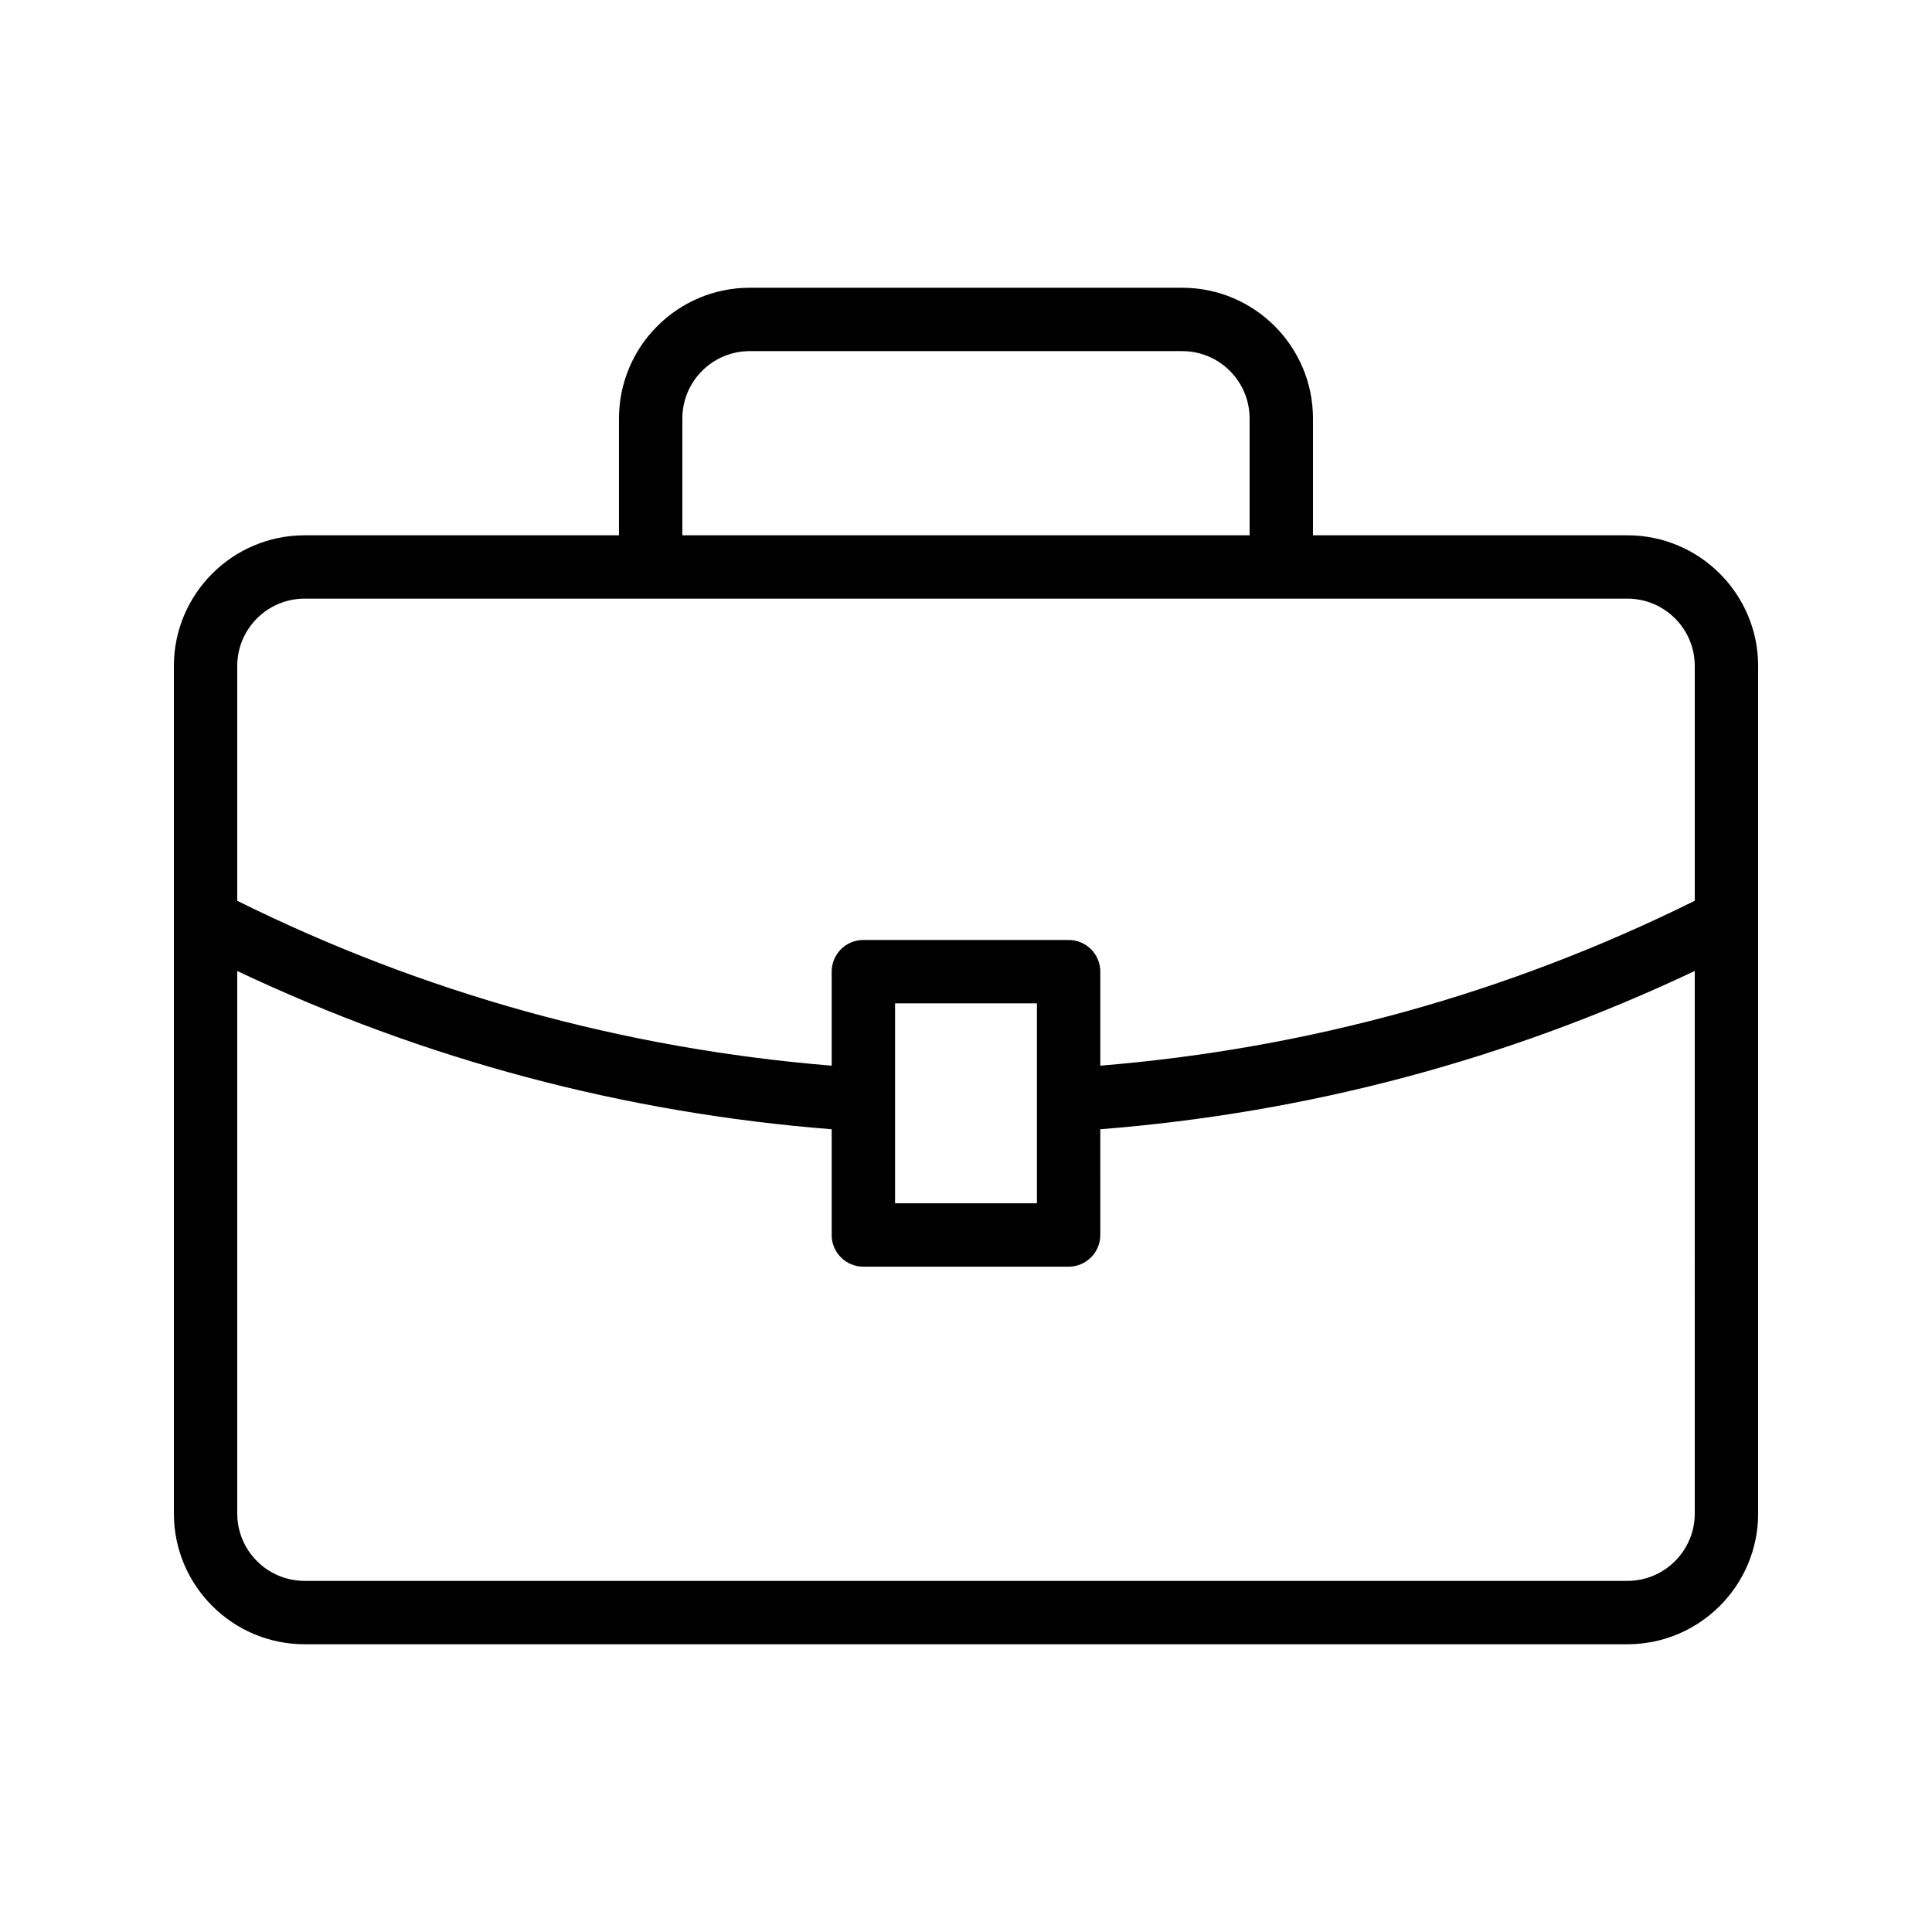
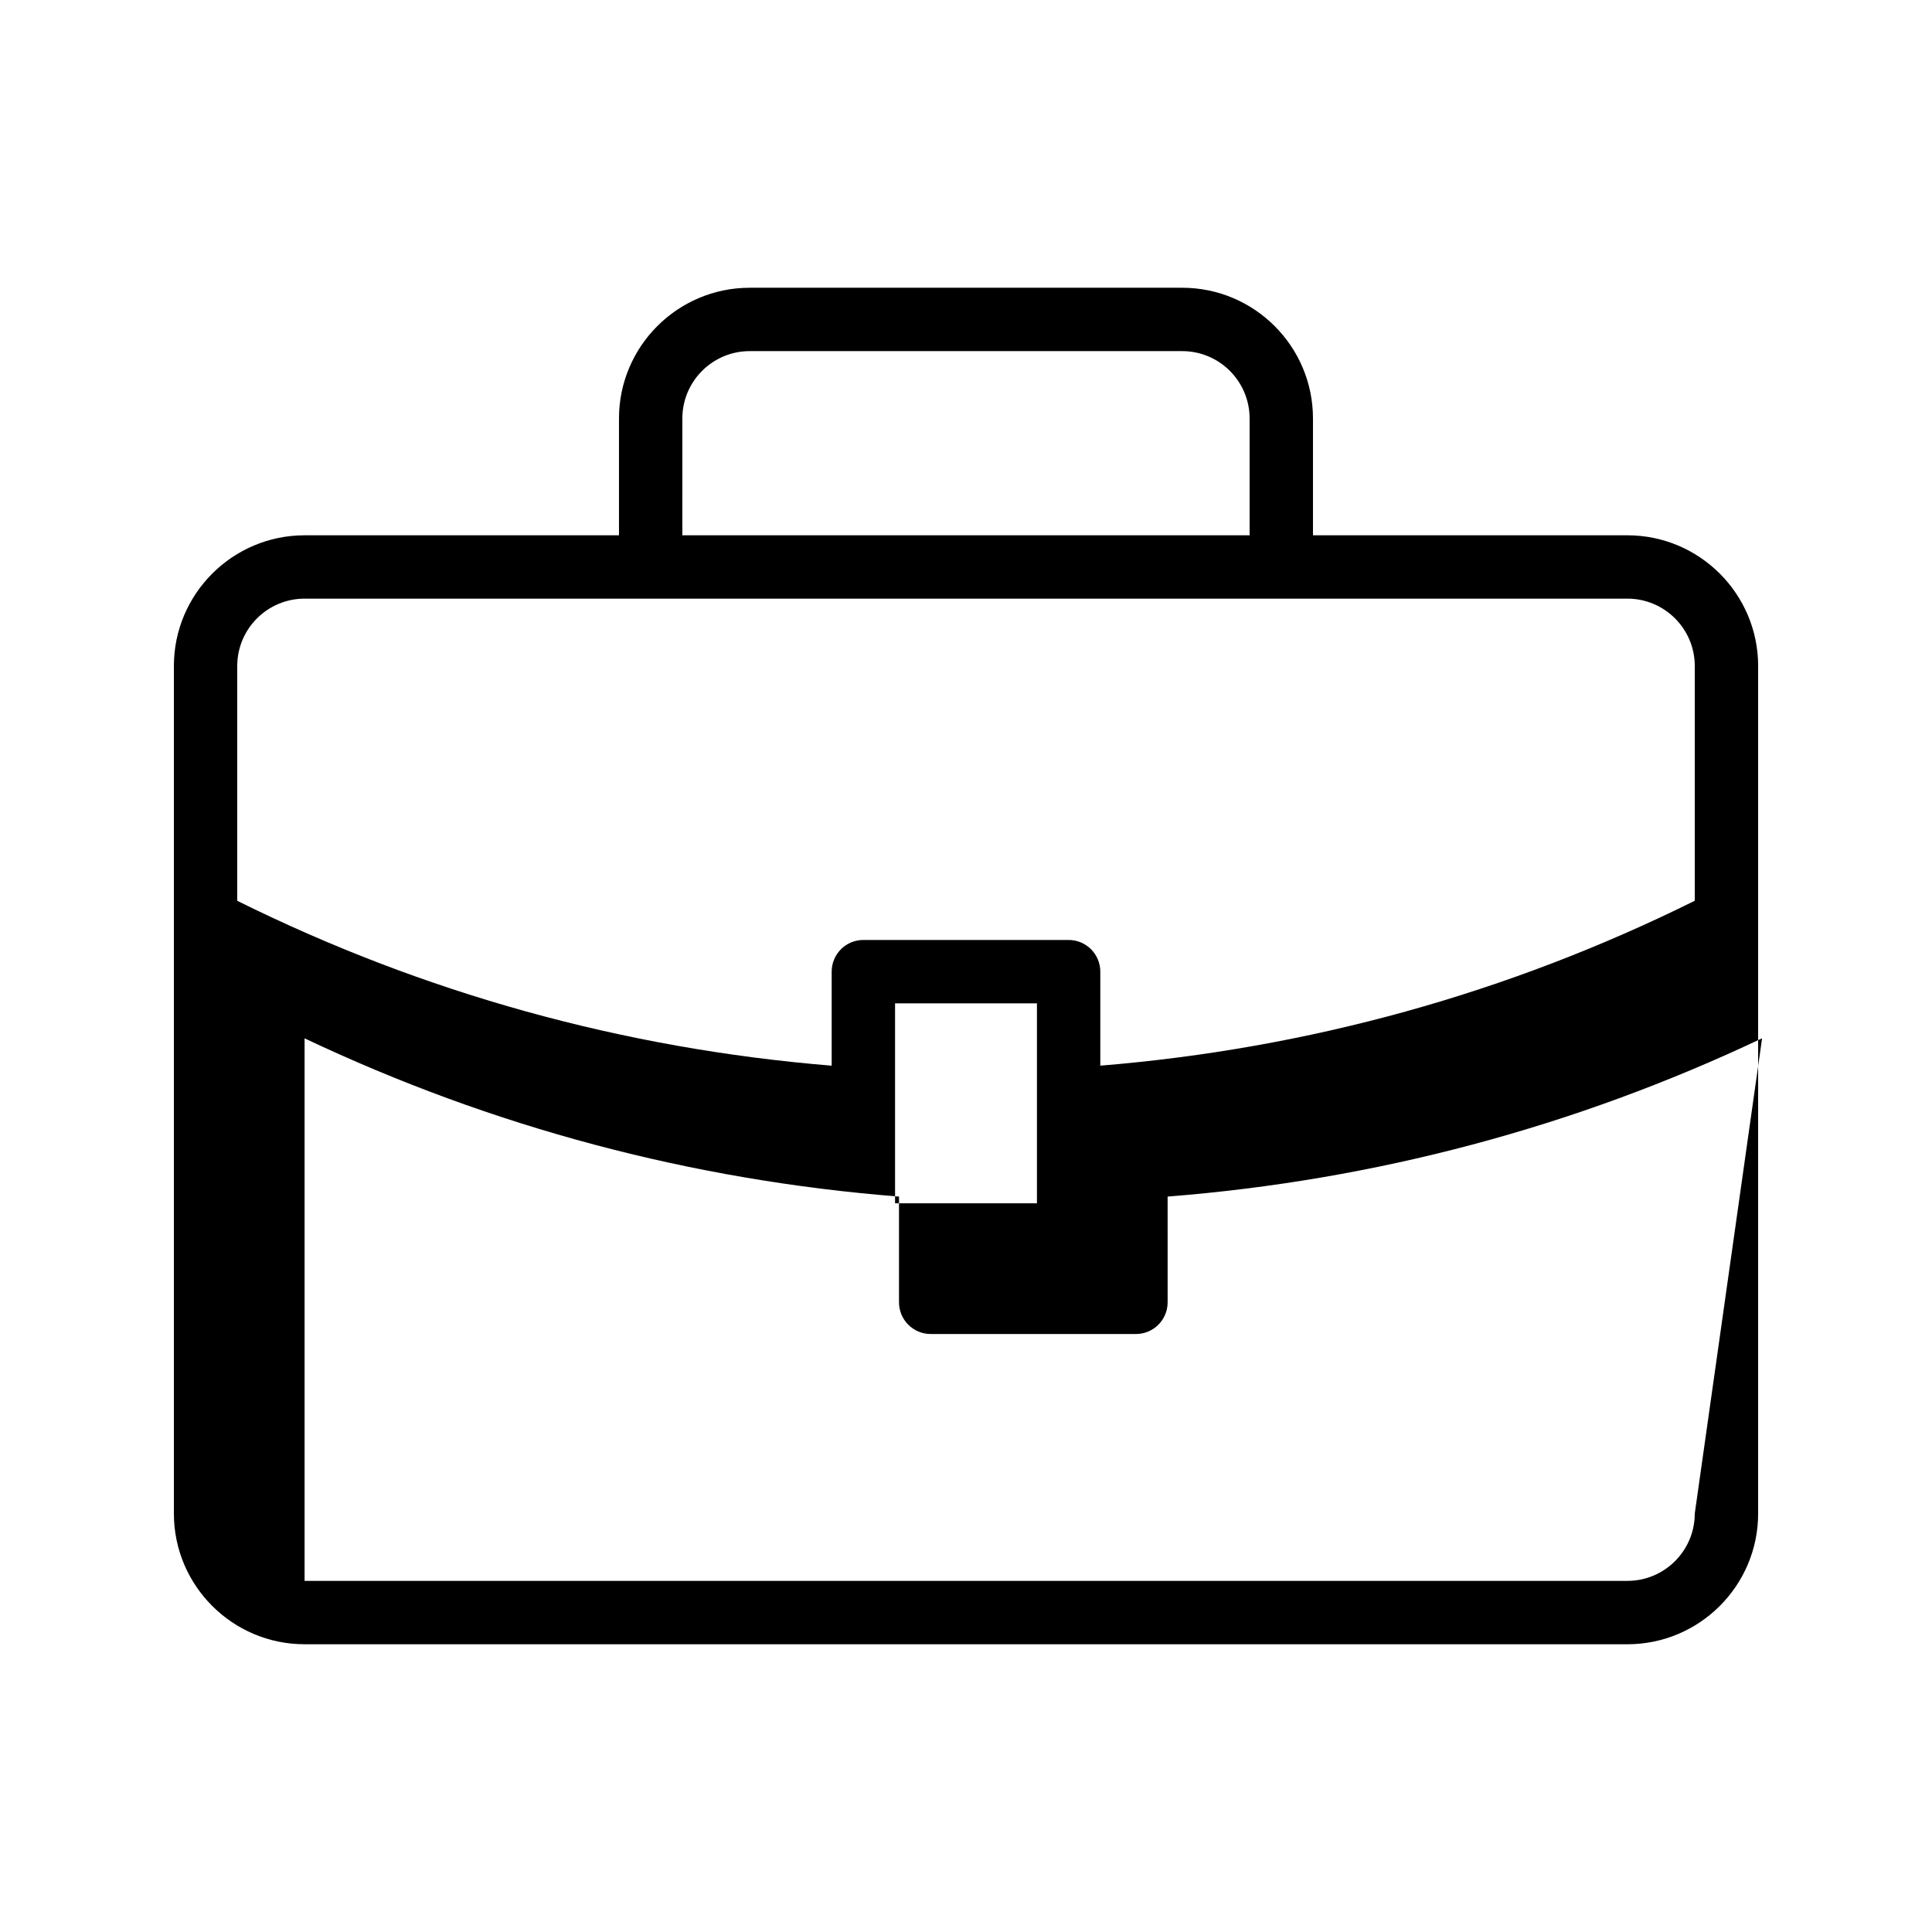
<svg xmlns="http://www.w3.org/2000/svg" fill="#000000" width="800px" height="800px" version="1.1" viewBox="144 144 512 512">
-   <path d="m575.28 285.86h-83.328v-30.965c0-19.098-15.539-34.637-34.637-34.637h-114.64c-19.098 0-34.637 15.539-34.637 34.637v30.965h-83.32c-19.098 0-34.637 15.539-34.637 34.637v224.61c0 19.098 15.539 34.637 34.637 34.637h350.57c19.098 0 34.637-15.539 34.637-34.637v-224.61c0-19.098-15.539-34.637-34.637-34.637zm-250.45-30.965c0-9.84 8.004-17.844 17.844-17.844h114.64c9.84 0 17.844 8.004 17.844 17.844v30.965h-150.33zm268.3 290.21c0 9.84-8.004 17.844-17.844 17.844h-350.57c-9.84 0-17.844-8.004-17.844-17.844v-143.78c49.664 23.52 102.54 37.609 157.53 41.938v28.02c0 4.637 3.754 8.398 8.398 8.398h54.391c4.641 0 8.398-3.758 8.398-8.398l-0.004-28.02c54.992-4.332 107.88-18.426 157.54-41.949zm-211.93-82.219v-52.992h37.598v52.992zm211.93-80.176c-49.484 24.539-102.41 39.191-157.54 43.703v-24.914c0-4.637-3.754-8.398-8.398-8.398h-54.391c-4.641 0-8.398 3.758-8.398 8.398v24.918c-55.117-4.512-108.05-19.164-157.53-43.695v-62.23c0-9.84 8.004-17.844 17.844-17.844h350.57c9.84 0 17.844 8.004 17.844 17.844z" />
+   <path d="m575.28 285.86h-83.328v-30.965c0-19.098-15.539-34.637-34.637-34.637h-114.64c-19.098 0-34.637 15.539-34.637 34.637v30.965h-83.32c-19.098 0-34.637 15.539-34.637 34.637v224.61c0 19.098 15.539 34.637 34.637 34.637h350.57c19.098 0 34.637-15.539 34.637-34.637v-224.61c0-19.098-15.539-34.637-34.637-34.637zm-250.45-30.965c0-9.84 8.004-17.844 17.844-17.844h114.64c9.84 0 17.844 8.004 17.844 17.844v30.965h-150.33zm268.3 290.21c0 9.84-8.004 17.844-17.844 17.844h-350.57v-143.78c49.664 23.52 102.54 37.609 157.53 41.938v28.02c0 4.637 3.754 8.398 8.398 8.398h54.391c4.641 0 8.398-3.758 8.398-8.398l-0.004-28.02c54.992-4.332 107.88-18.426 157.54-41.949zm-211.93-82.219v-52.992h37.598v52.992zm211.93-80.176c-49.484 24.539-102.41 39.191-157.54 43.703v-24.914c0-4.637-3.754-8.398-8.398-8.398h-54.391c-4.641 0-8.398 3.758-8.398 8.398v24.918c-55.117-4.512-108.05-19.164-157.53-43.695v-62.23c0-9.84 8.004-17.844 17.844-17.844h350.57c9.84 0 17.844 8.004 17.844 17.844z" />
</svg>